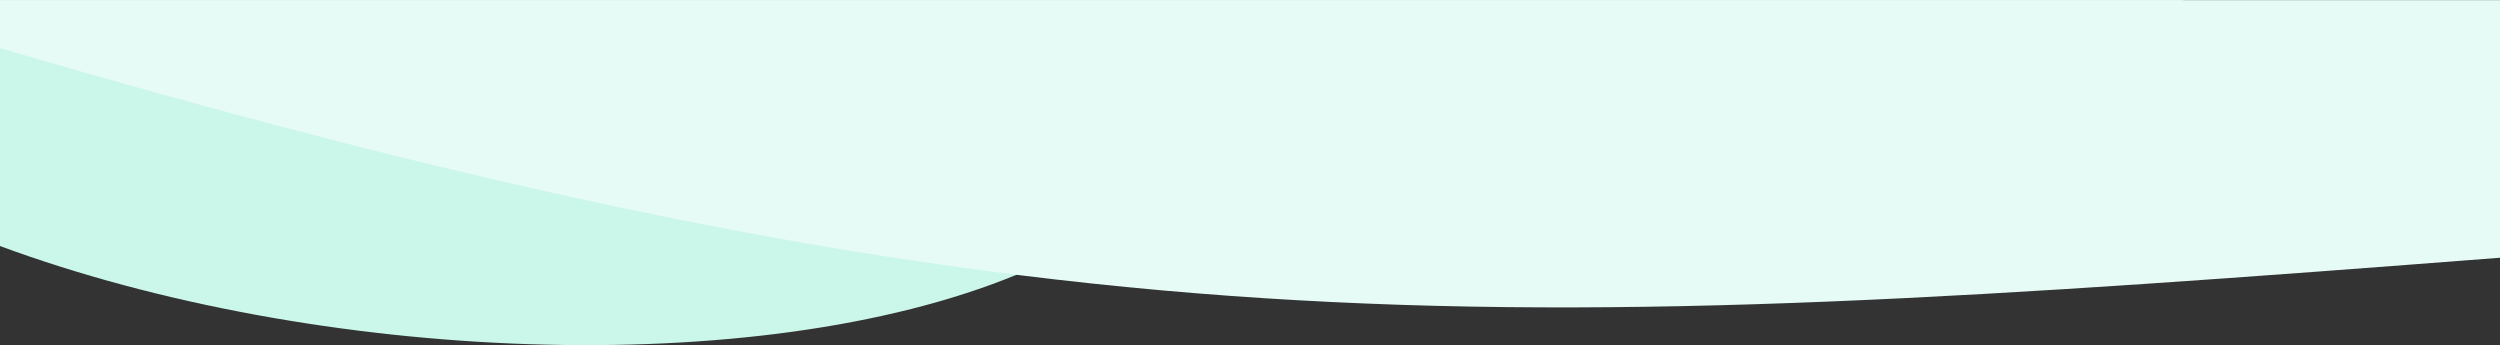
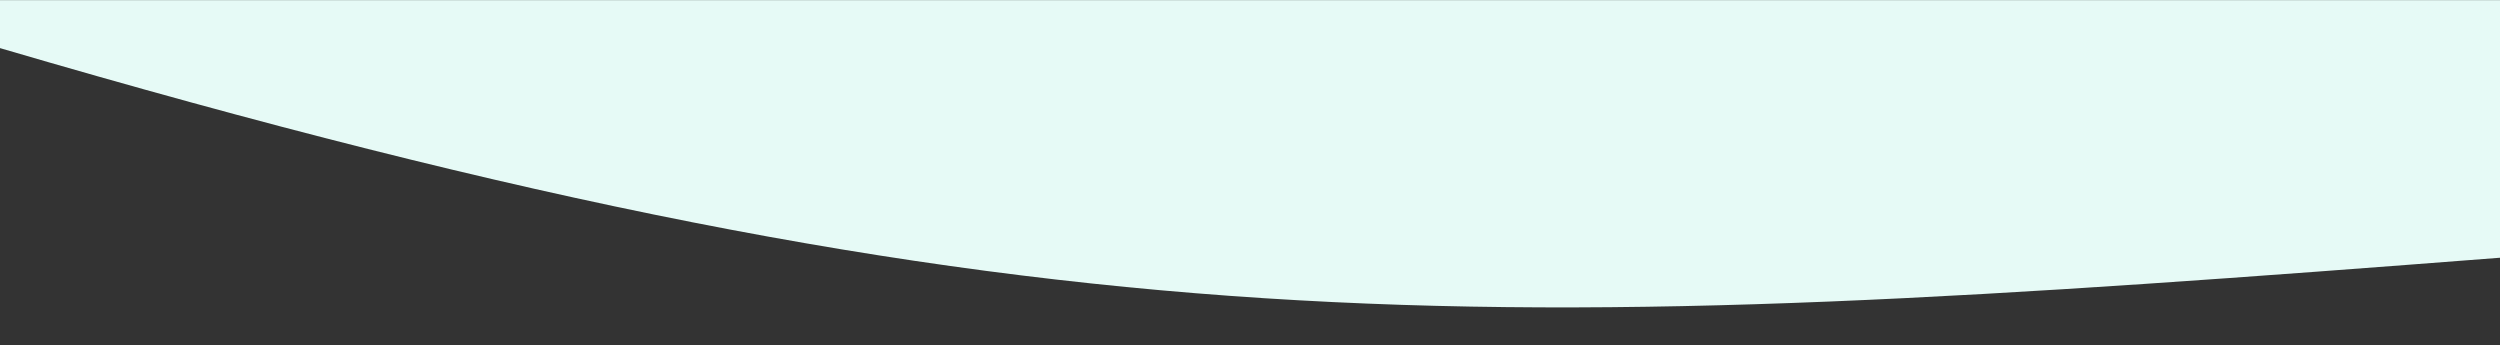
<svg xmlns="http://www.w3.org/2000/svg" xml:space="preserve" width="5250px" height="725px" style="shape-rendering:geometricPrecision; text-rendering:geometricPrecision; image-rendering:optimizeQuality; fill-rule:evenodd; clip-rule:evenodd" viewBox="0 0 5250 724.57">
  <rect x="0" y="0" width="5250" height="724.57" fill="#333333" stroke="none" />
  <defs>
    <style type="text/css">  .fil0 {fill:#CAF7E9} .fil1 {fill:#E6FAF6}  </style>
  </defs>
  <g id="Слой_x0020_1">
-     <path class="fil0" d="M4510.44 301.38c-791.97,91.84 -1583.91,183.65 -2375.88,275.46 -545.34,224.22 -1471.9,184.54 -2134.56,-60.4l0 -516.44 4584.88 0 -74.44 301.38 0 0z" />
    <path class="fil1" d="M5250 541.03c-2132.63,164.94 -3038.34,208.47 -5250,-440.22l0 -100.81 5250 0 0 541.03 0 0z" />
  </g>
</svg>